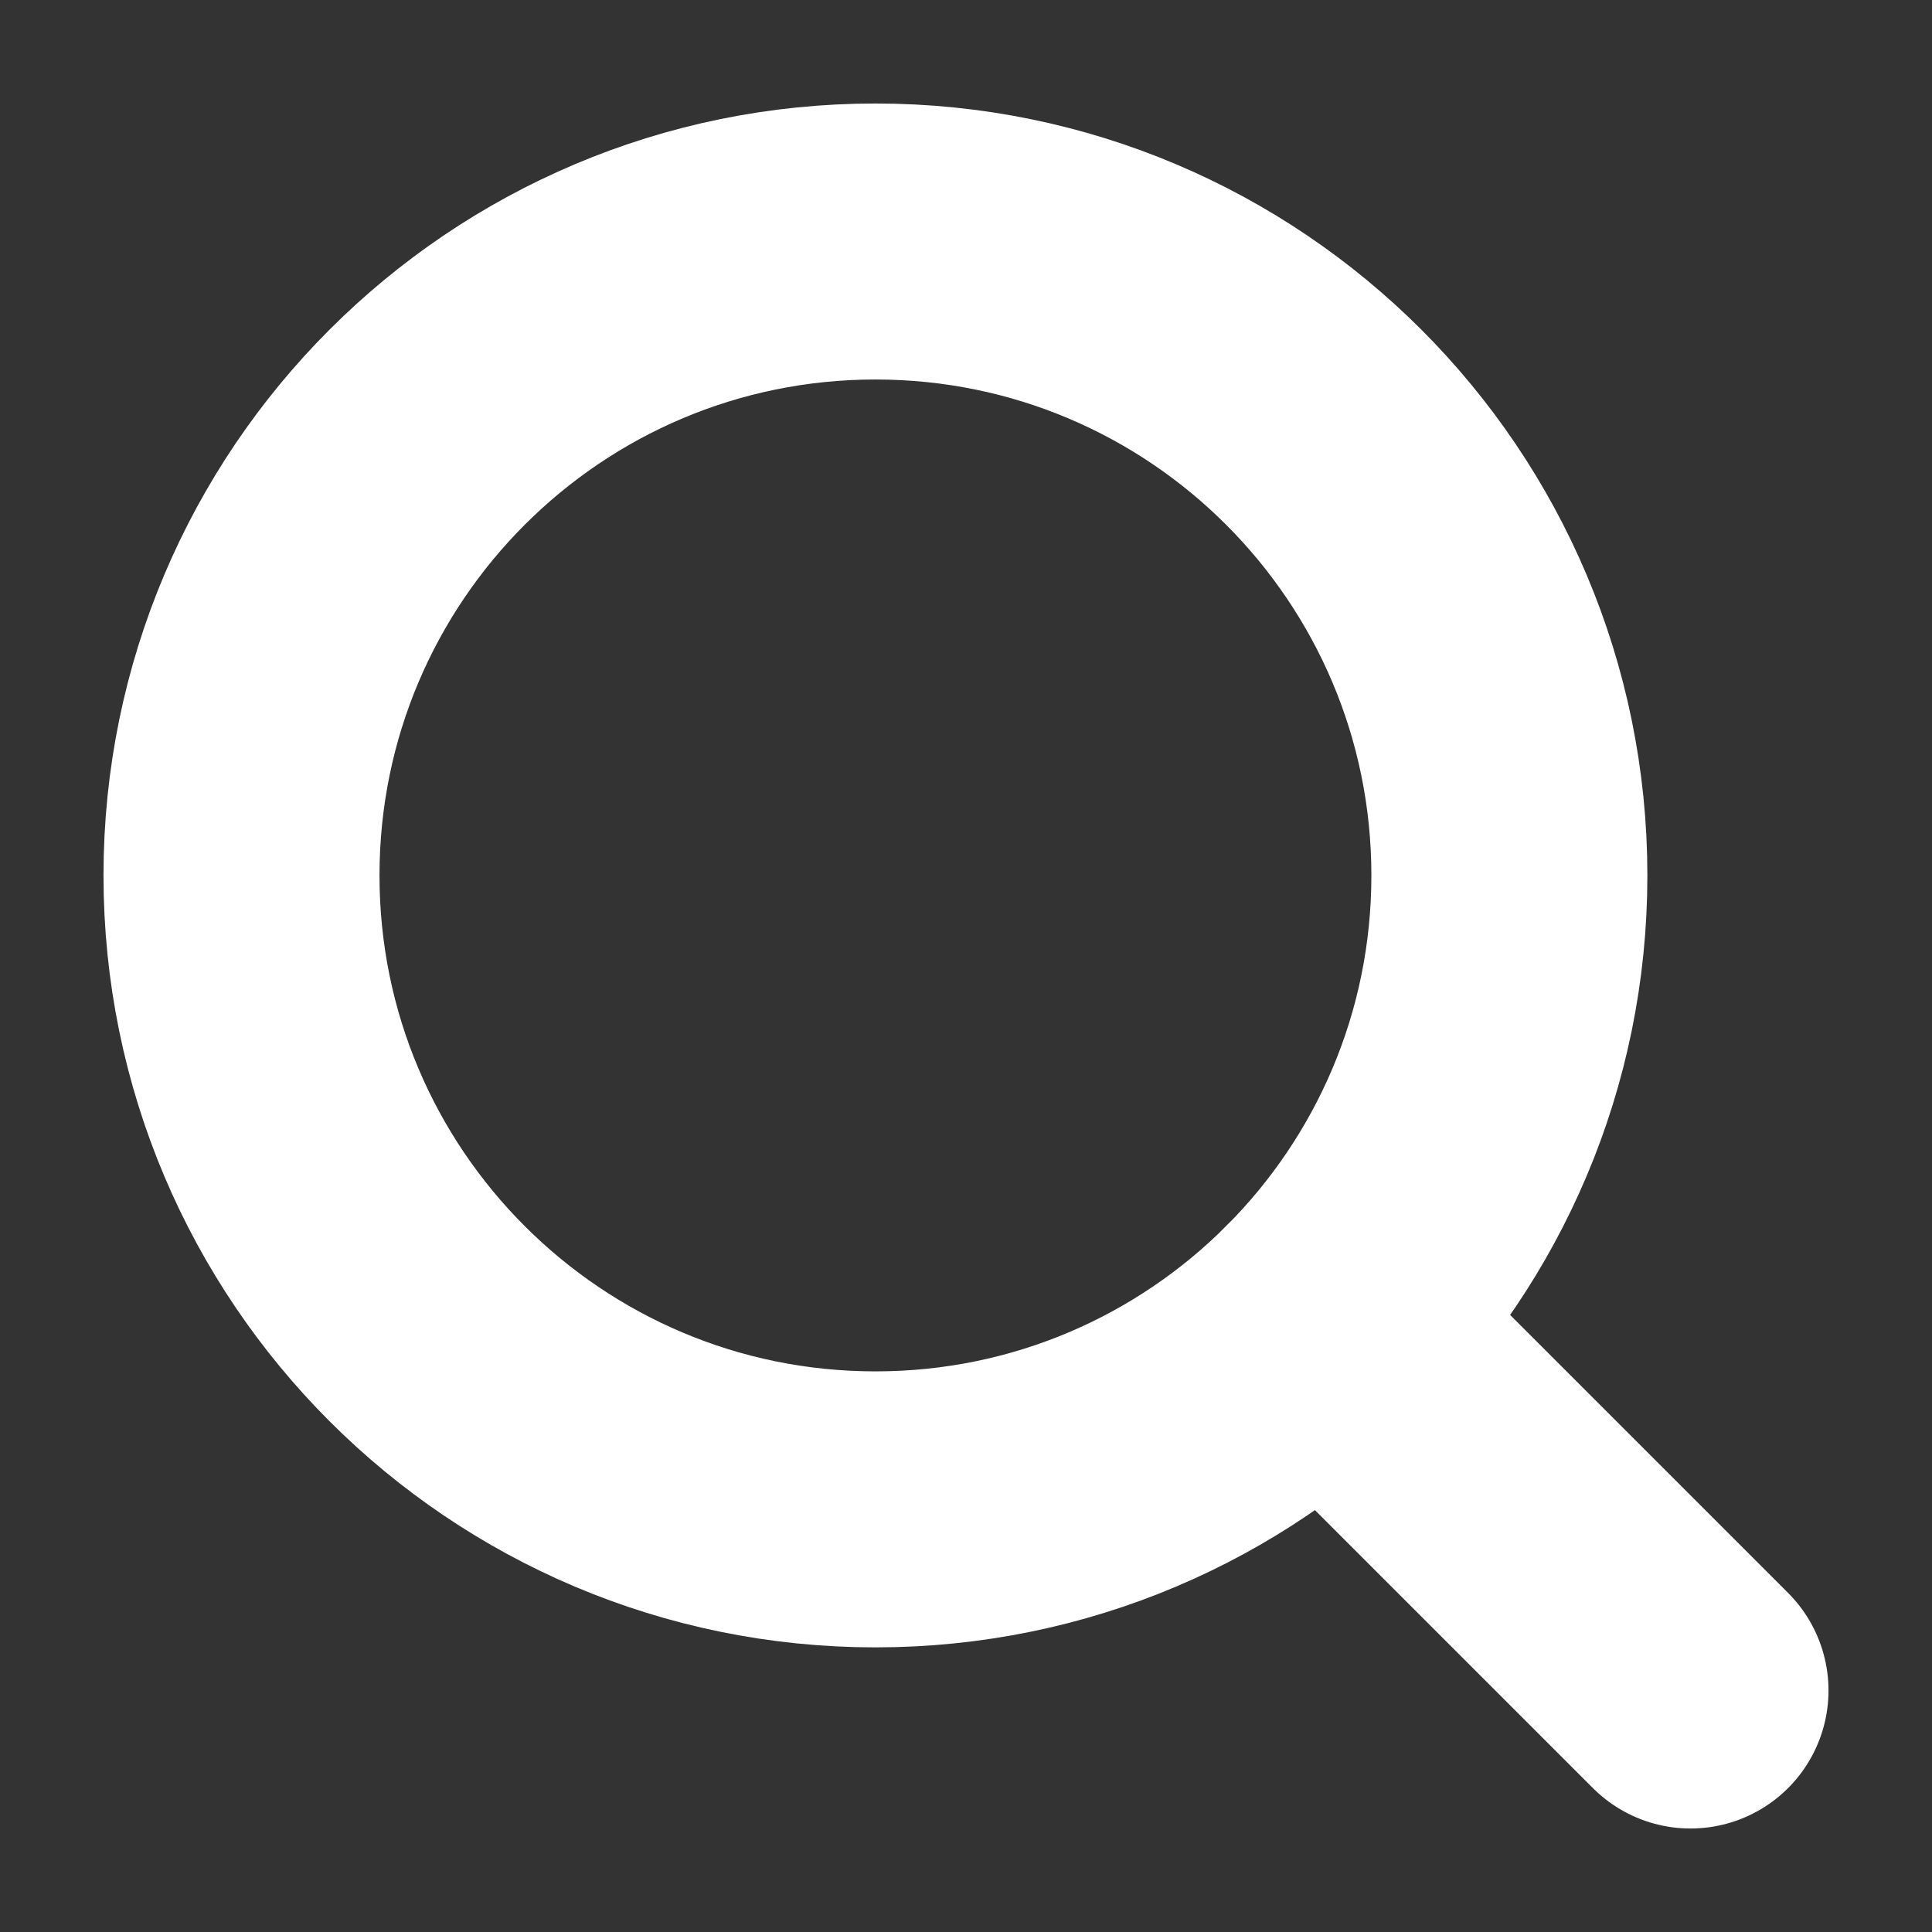
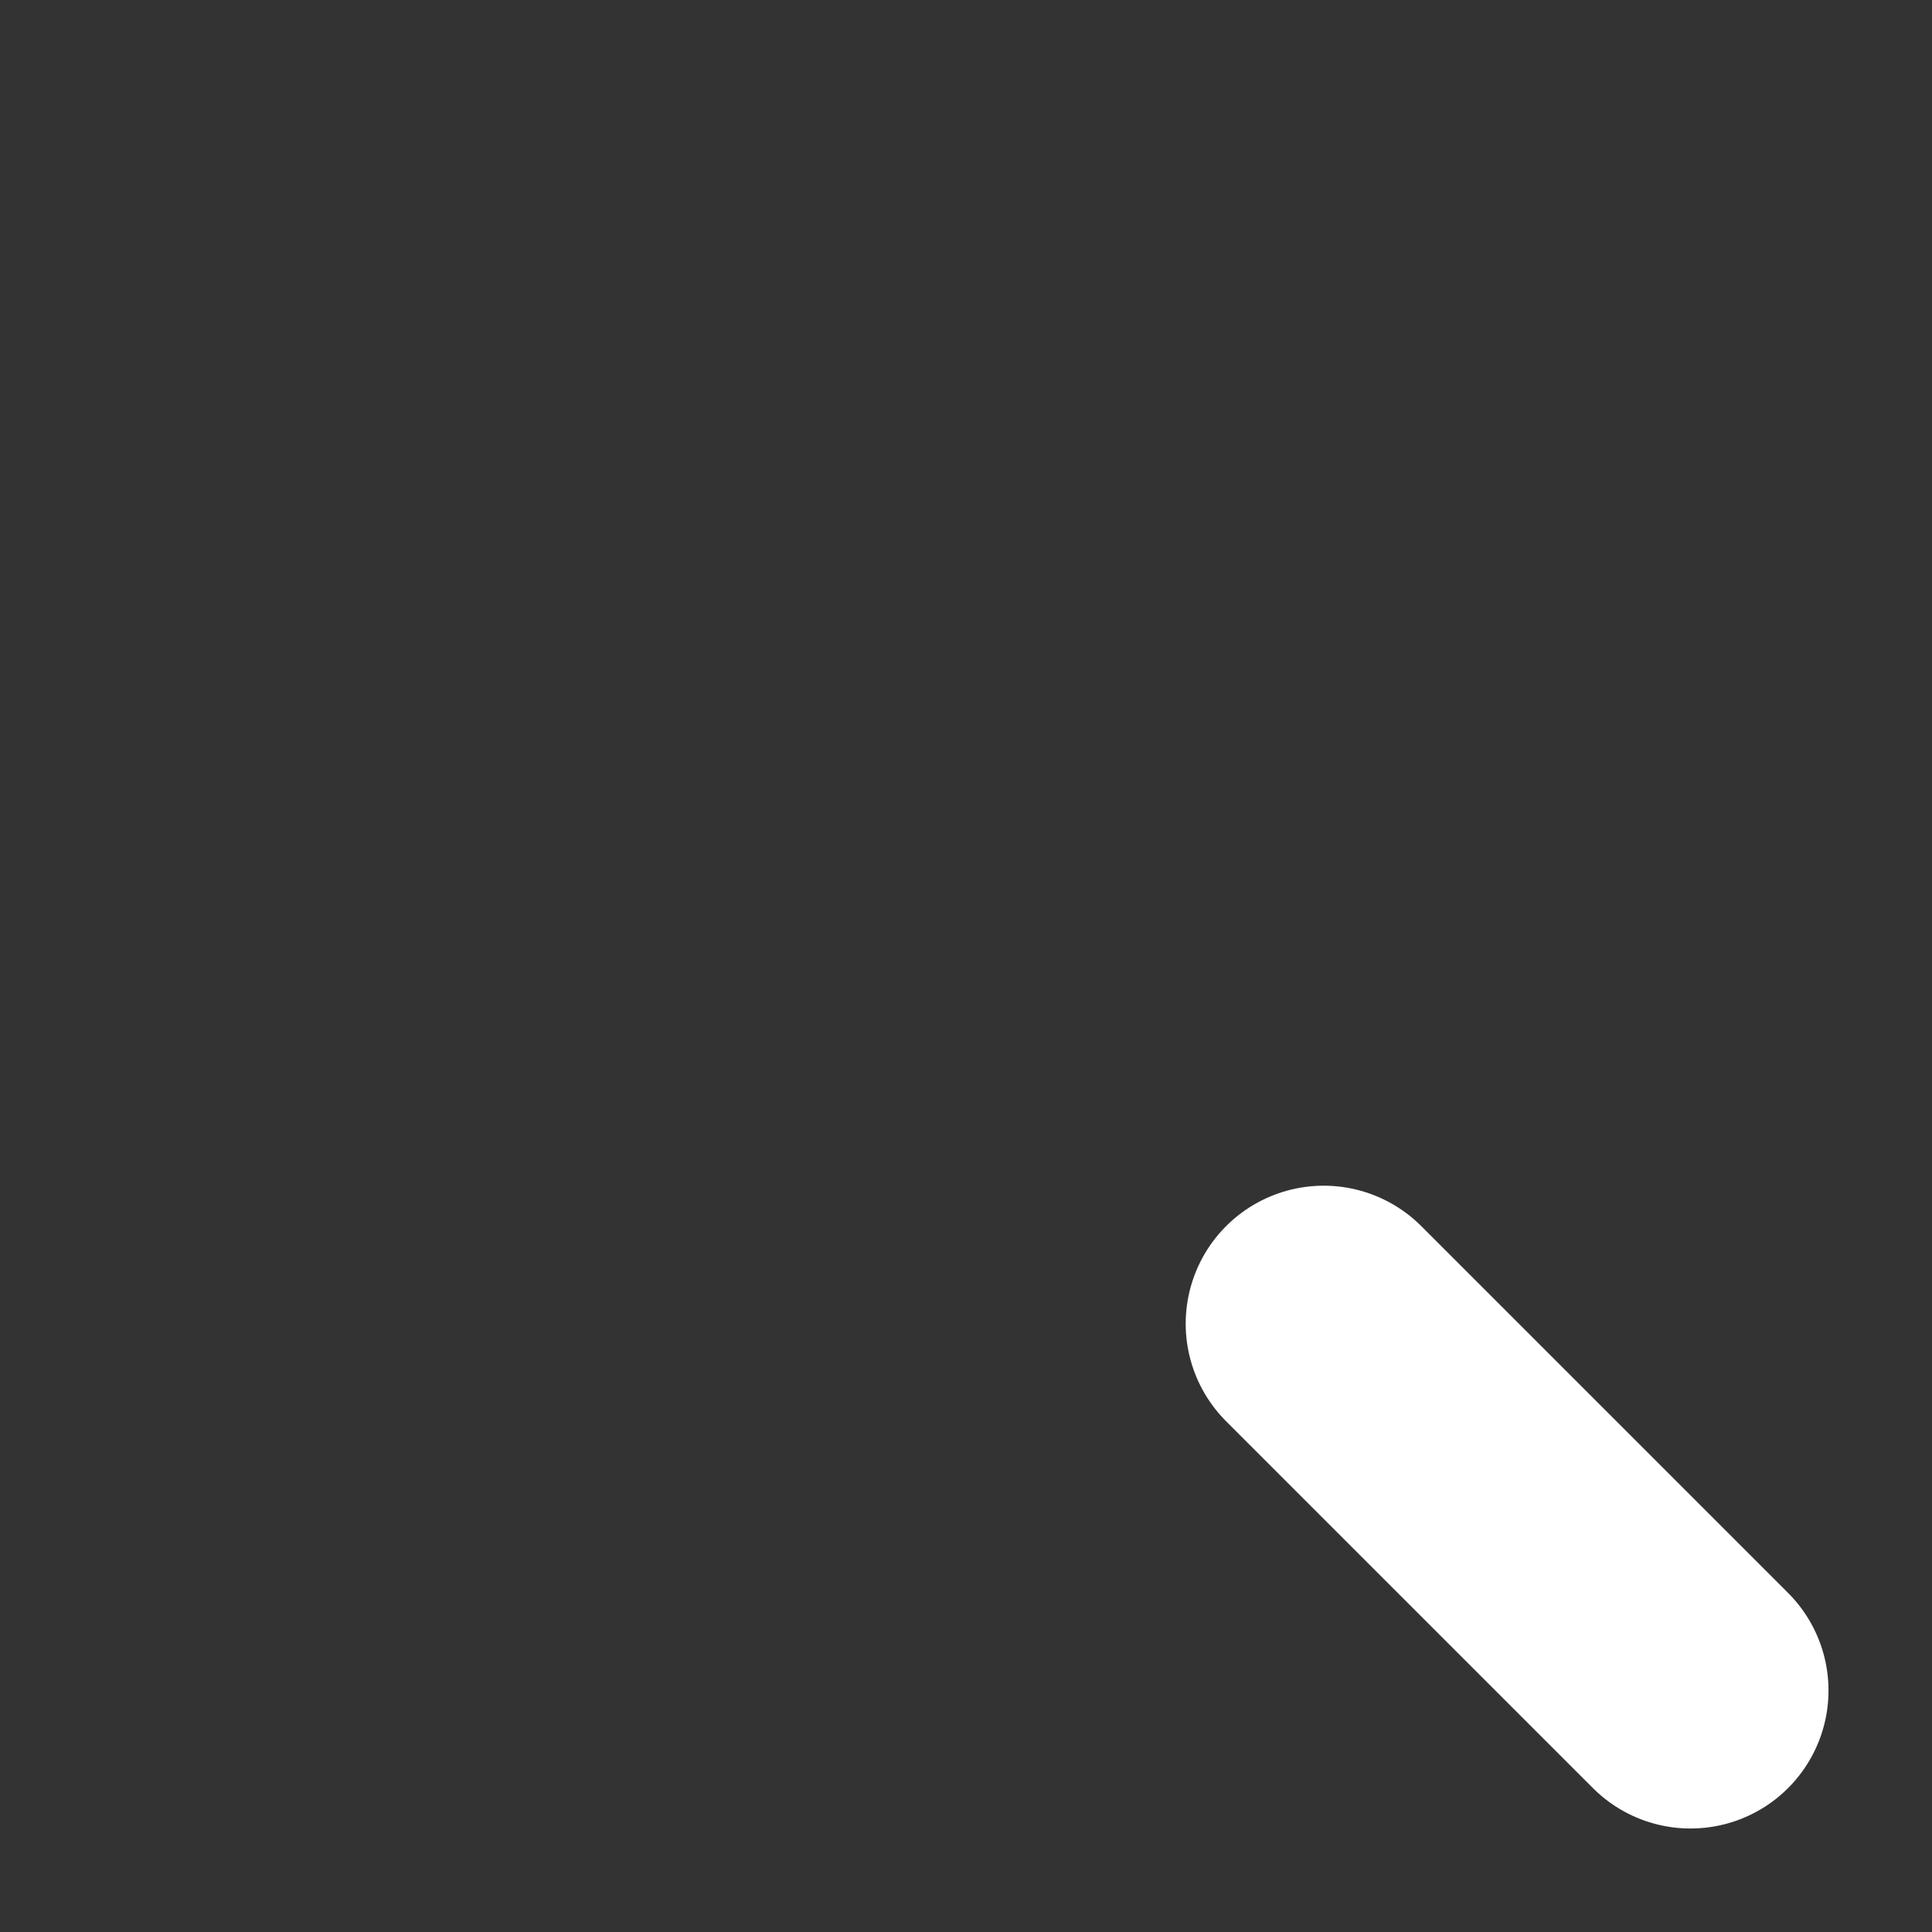
<svg xmlns="http://www.w3.org/2000/svg" width="28" height="28" viewBox="0 0 28 28" fill="none">
  <rect x="0" y="0" width="28" height="28" fill="#333333" stroke="none" />
  <g id="MagnifyingGlass">
-     <path id="Vector" d="M12.688 21.875C17.762 21.875 21.875 17.762 21.875 12.688C21.875 7.613 17.762 3.5 12.688 3.5C7.613 3.5 3.5 7.613 3.5 12.688C3.5 17.762 7.613 21.875 12.688 21.875Z" stroke="#FFF" stroke-width="4" stroke-linecap="round" stroke-linejoin="round" />
    <path id="Vector_2" d="M19.184 19.184L24.5 24.5" stroke="#FFF" stroke-width="4" stroke-linecap="round" stroke-linejoin="round" />
  </g>
</svg>